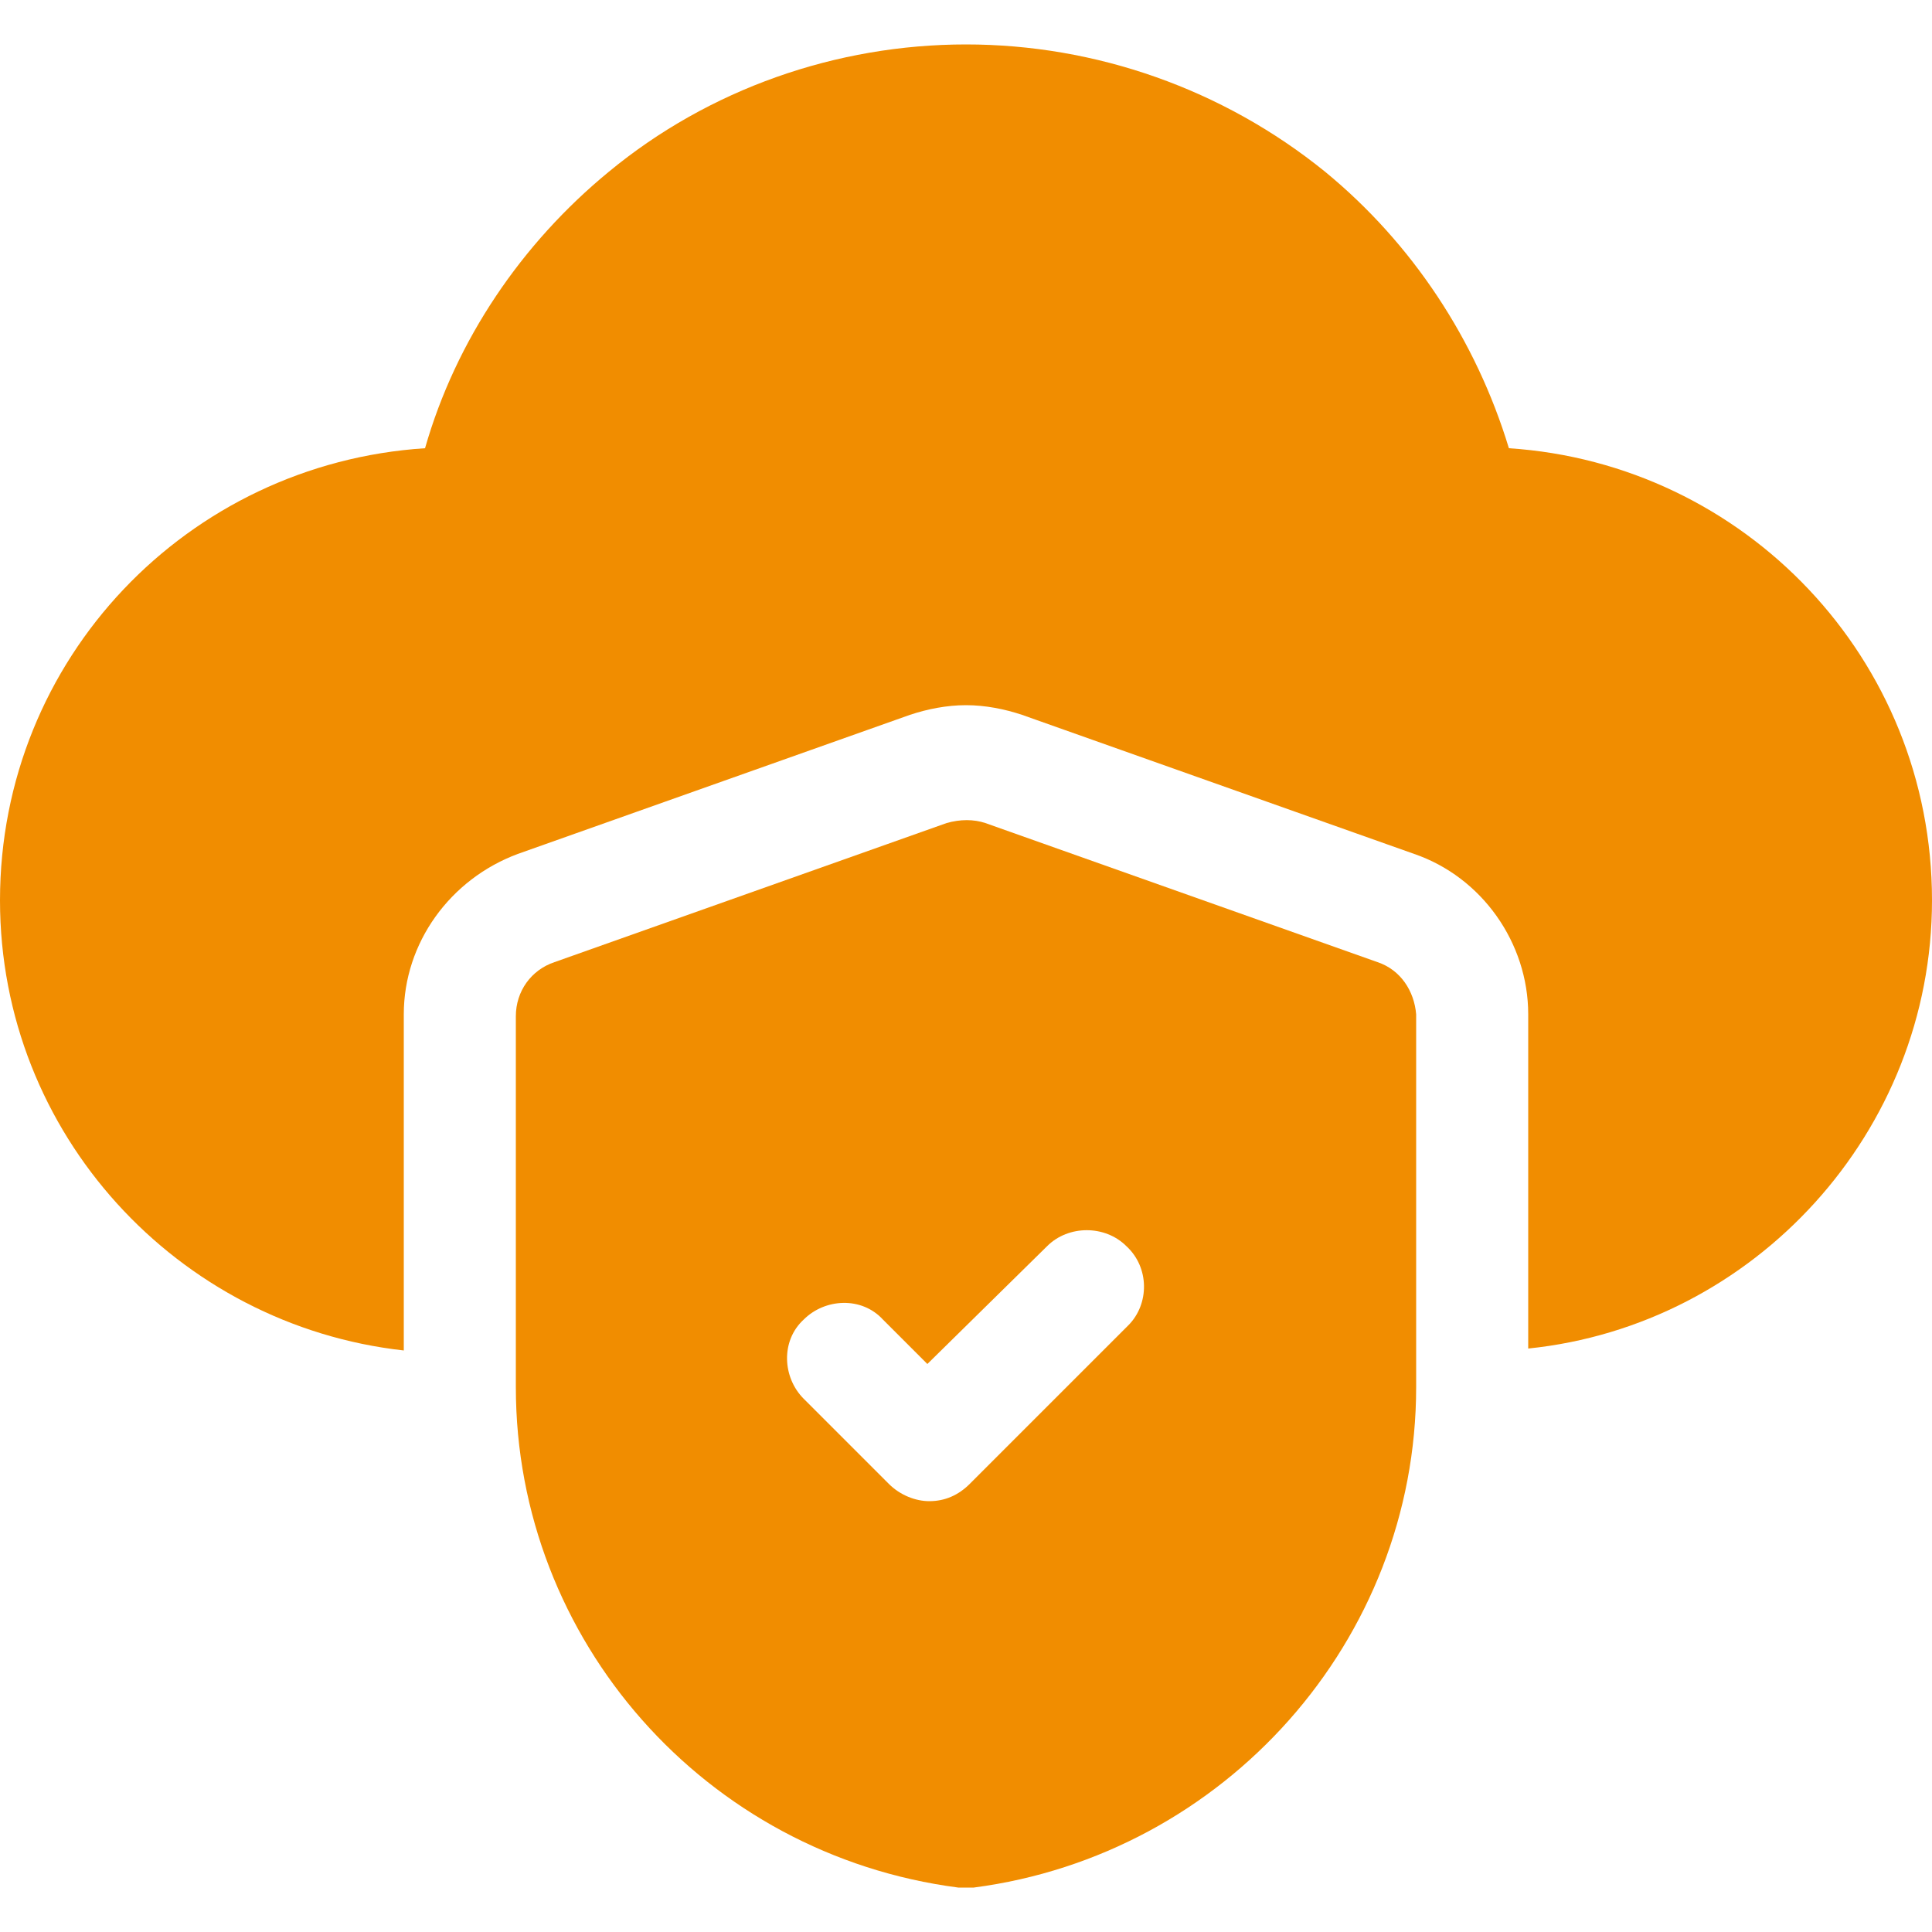
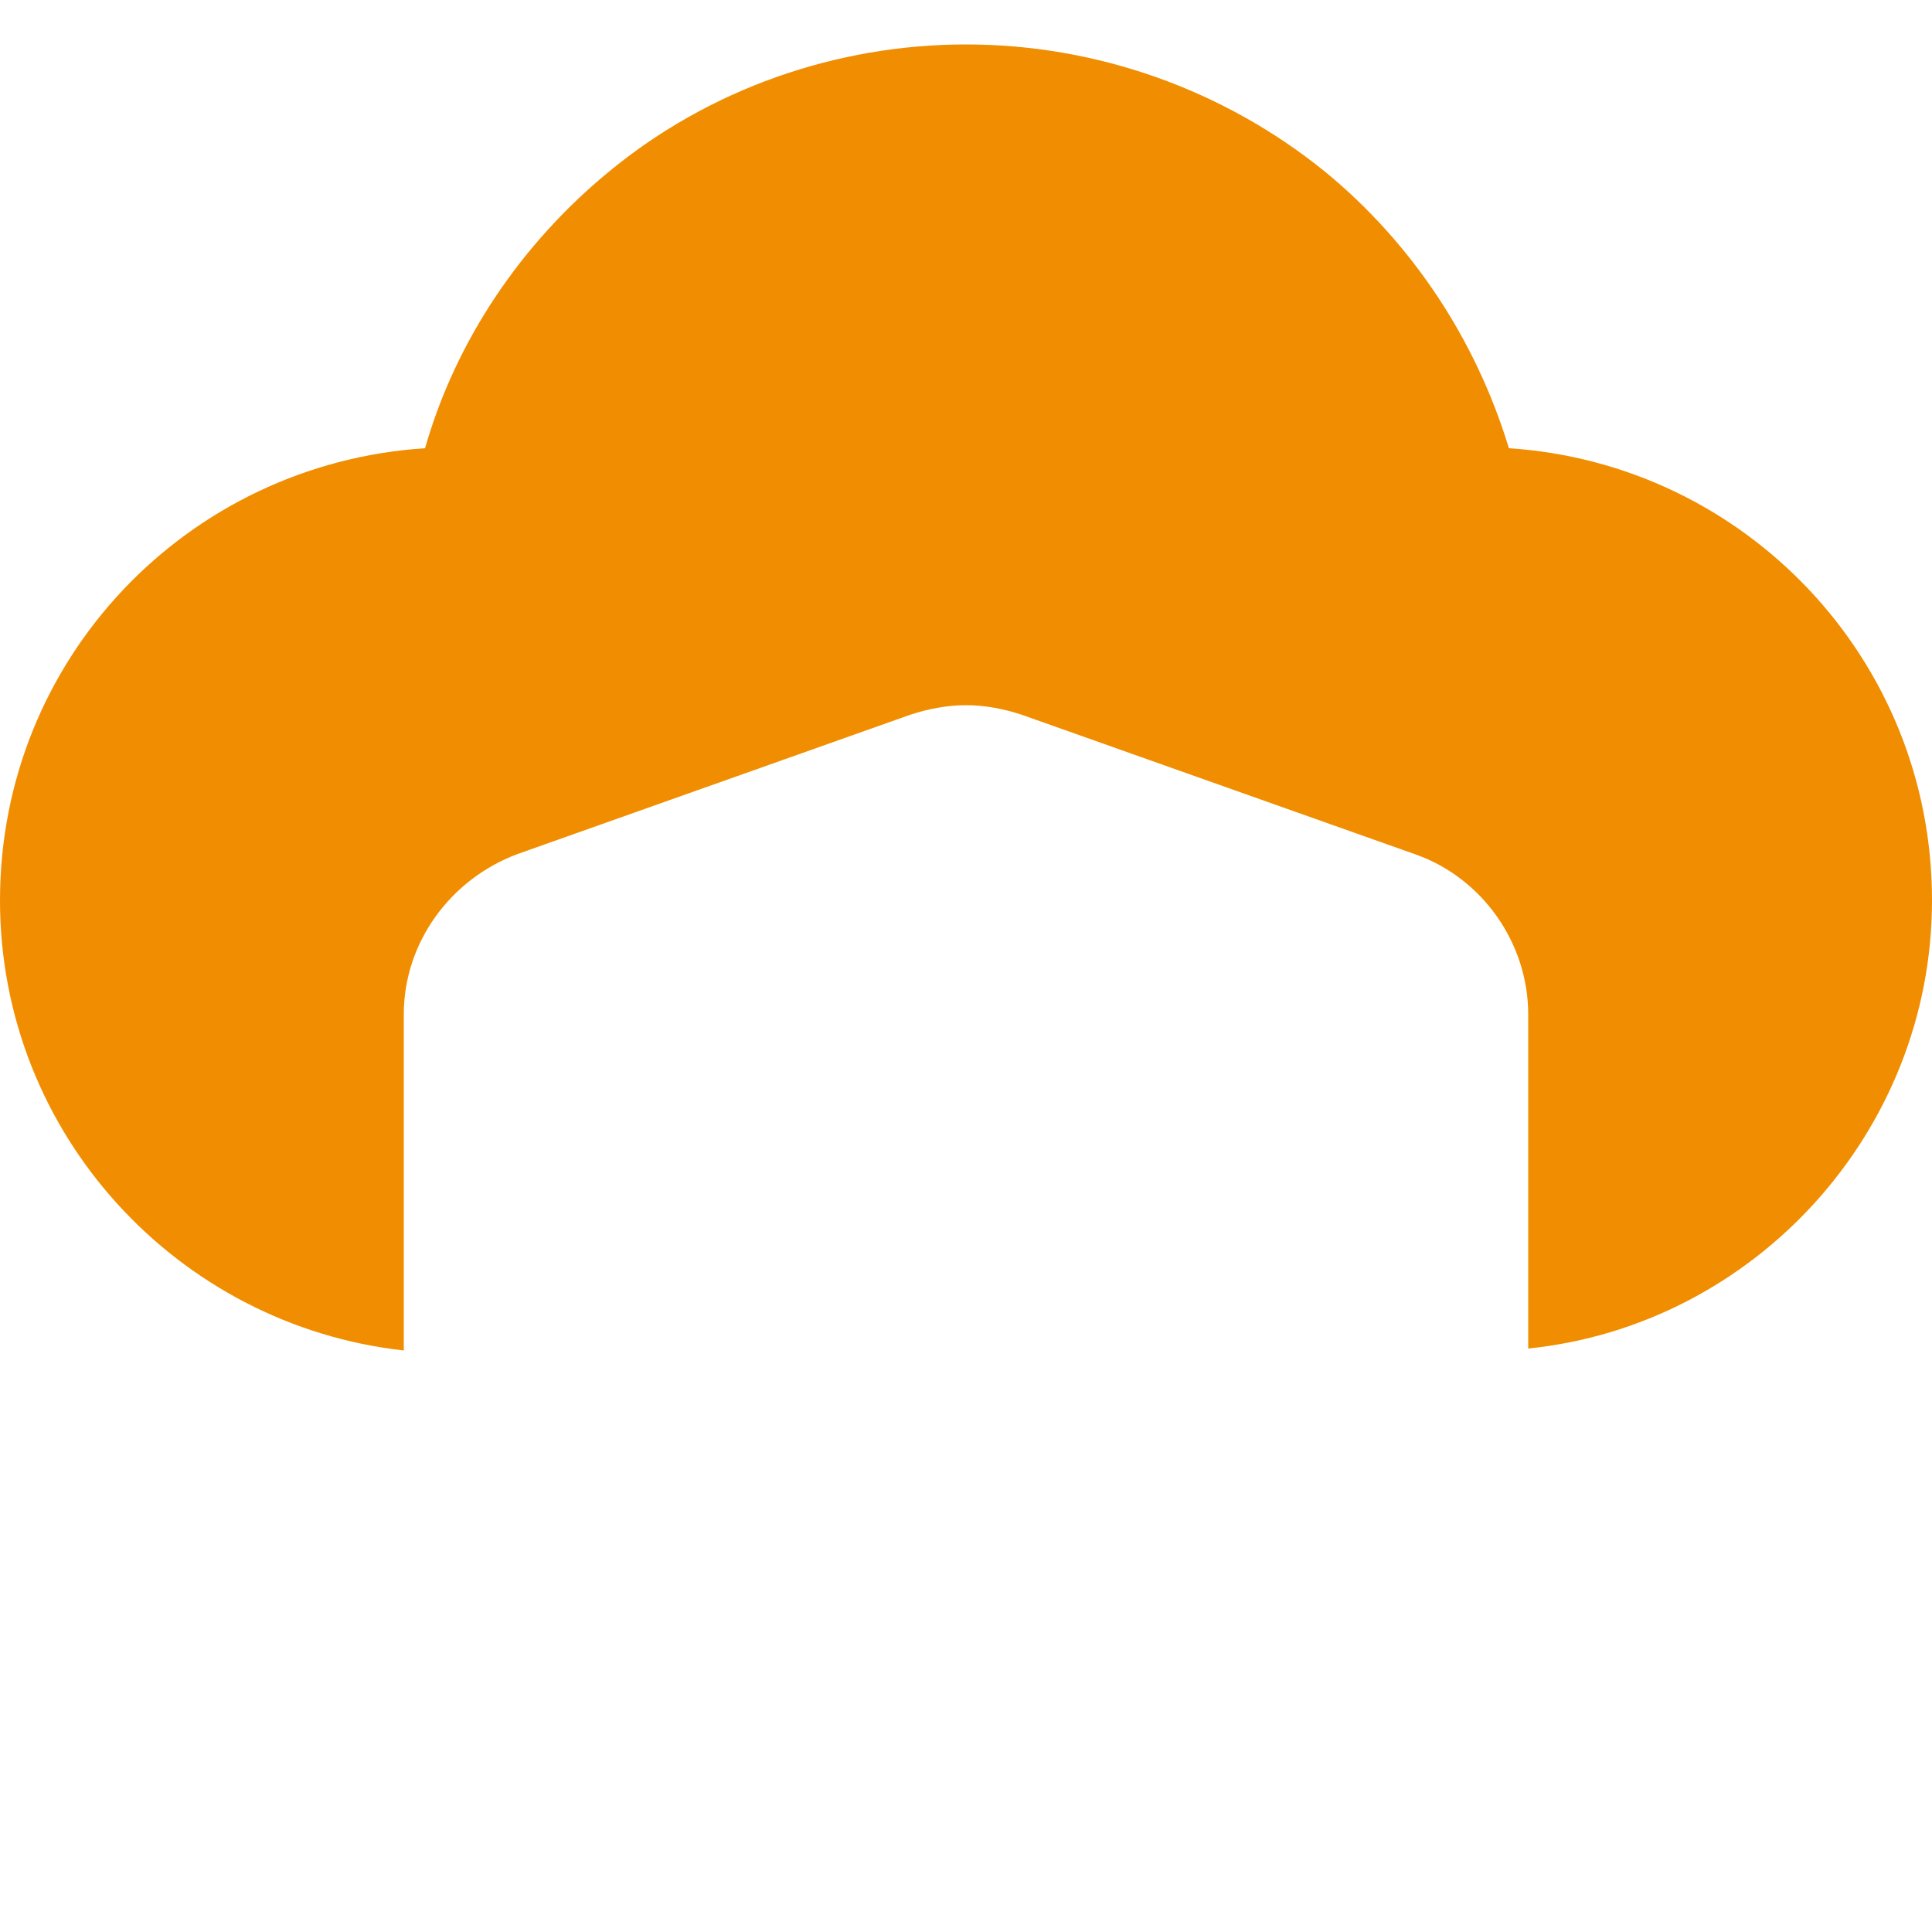
<svg xmlns="http://www.w3.org/2000/svg" version="1.1" id="Layer_1" x="0px" y="0px" viewBox="0 0 100 100" style="enable-background:new 0 0 100 100;" xml:space="preserve">
  <style type="text/css">
	.st0{fill:#F18D00;}
</style>
  <g>
    <path class="st0" d="M78.1,23.2c-1.7-5.6-5-10.6-9.5-14.3C63.3,4.6,56.7,2.3,50,2.3c-6.7,0-13.3,2.3-18.5,6.6   c-4.5,3.7-7.9,8.7-9.5,14.3C9.7,24,0,34.1,0,46.6c0,12.1,9.2,22,20.9,23.3V52.5c0-3.7,2.4-7,5.9-8.3l20.3-7.2   c0.9-0.3,1.9-0.5,2.9-0.5c1,0,2,0.2,2.9,0.5l20.3,7.2c3.5,1.2,5.9,4.6,5.9,8.3v17.3C90.8,68.6,100,58.6,100,46.6   C100,34.1,90.3,24,78.1,23.2L78.1,23.2z M78.1,23.2" />
-     <path class="st0" d="M71.3,49.8L51,42.6c-0.6-0.2-1.3-0.2-2,0l-20.3,7.2c-1.2,0.4-2,1.5-2,2.8v19.2c0,13.1,9.8,24.2,22.9,25.9   c0.1,0,0.3,0,0.4,0c0.1,0,0.3,0,0.4,0c13-1.7,22.9-12.8,22.9-25.9V52.5C73.2,51.3,72.5,50.2,71.3,49.8L71.3,49.8z M58.4,68.6   l-8.2,8.2c-0.6,0.6-1.3,0.9-2.1,0.9c-0.7,0-1.5-0.3-2.1-0.9l-4.4-4.4c-1.1-1.1-1.2-3,0-4.1c1.1-1.1,3-1.2,4.1,0l2.3,2.3l6.2-6.1   c1.1-1.1,3-1.1,4.1,0C59.5,65.6,59.5,67.5,58.4,68.6L58.4,68.6z M58.4,68.6" />
  </g>
</svg>